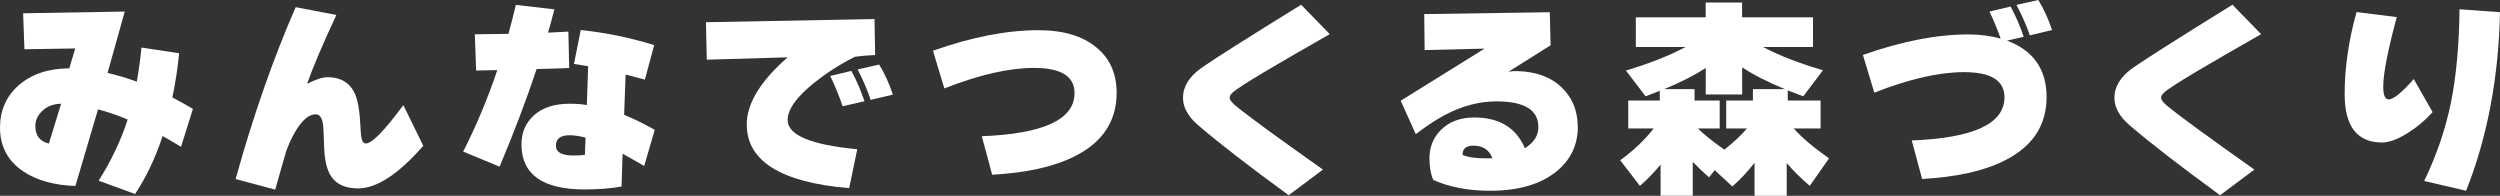
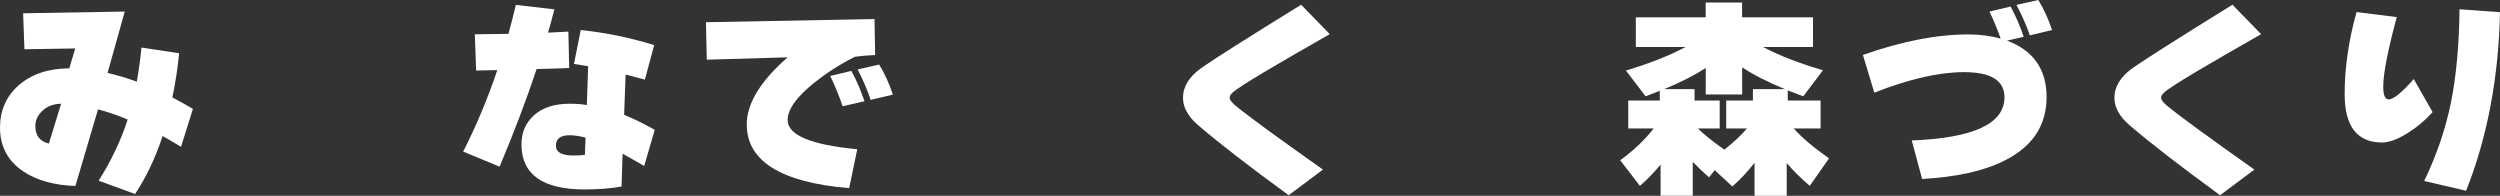
<svg xmlns="http://www.w3.org/2000/svg" id="_レイヤー_2" data-name="レイヤー 2" viewBox="0 0 307.06 24.05">
  <rect x="0" y="0" width="307.06" height="24.05" fill="#333333" stroke="none" />
  <defs>
    <style>
      .cls-1 {
        fill: #fff;
      }
    </style>
  </defs>
  <g id="PC">
    <g id="bn">
      <g>
        <path class="cls-1" d="M23.69,13.39l-1.46,4.65c-.71-.45-1.46-.89-2.26-1.33-.87,2.65-1.99,5.03-3.38,7.12l-4.47-1.64c1.56-2.48,2.75-4.98,3.56-7.51-1.18-.5-2.39-.92-3.64-1.25l-2.78,9.41c-2.62-.09-4.75-.68-6.4-1.79-1.91-1.28-2.86-3.08-2.86-5.38,0-2.08.75-3.8,2.24-5.15,1.58-1.4,3.67-2.11,6.27-2.13l.73-2.44-6.24.1-.16-4.42,12.48-.21-2.11,7.54c1.16.26,2.36.62,3.59,1.07.26-1.46.45-2.85.57-4.19l4.63.7c-.17,1.79-.45,3.6-.83,5.43,1.06.56,1.9,1.02,2.52,1.4ZM7.51,12.74c-.94.02-1.7.3-2.29.86s-.88,1.18-.88,1.87c0,1.18.55,1.9,1.66,2.16l1.51-4.89Z" />
-         <path class="cls-1" d="M52,17.89c-3.05,3.5-5.73,5.25-8.03,5.25-1.54,0-2.64-.49-3.3-1.48-.52-.78-.81-2-.86-3.65-.05-1.66-.1-2.56-.13-2.72-.12-.83-.42-1.25-.91-1.25-.62,0-1.26.41-1.9,1.23-.64.82-1.21,1.92-1.72,3.29-.04.1-.49,1.68-1.35,4.73l-4.86-1.3c2.17-7.8,4.63-14.84,7.38-21.11l4.99.96c-1.7,3.66-2.9,6.47-3.59,8.45,1.07-.54,1.92-.81,2.52-.81,1.59,0,2.7.66,3.33,1.98.38.83.62,2.19.7,4.08.03.81.1,1.35.18,1.61.09.31.25.47.49.47.75,0,2.28-1.57,4.6-4.71l2.44,4.97Z" />
        <path class="cls-1" d="M69.91,8.35c-.75.04-2.08.08-4,.13-1.28,3.85-2.8,7.84-4.55,11.99l-4.47-1.85c1.61-3.17,3.01-6.51,4.19-10.01l-2.6.05-.16-4.45c.88,0,2.26-.02,4.13-.05.35-1.28.65-2.47.91-3.56l4.73.55c-.31,1.21-.57,2.17-.78,2.86.64-.04,1.47-.08,2.5-.13l.1,4.47ZM80.42,15.94l-1.3,4.45c-.62-.38-1.51-.88-2.65-1.51l-.13,4.03c-1.35.24-2.86.36-4.52.36-5.18,0-7.77-1.85-7.77-5.54,0-1.47.52-2.67,1.57-3.6,1.05-.93,2.51-1.39,4.38-1.39.73,0,1.42.05,2.08.16l.16-4.76c-.4-.07-.98-.16-1.74-.29l.83-4.16c3.03.31,6.04.93,9.02,1.85l-1.14,4.24c-.43-.12-1.22-.33-2.37-.62l-.18,4.94c1.14.47,2.4,1.08,3.77,1.85ZM71.92,16.9c-.75-.19-1.4-.29-1.95-.29-1.13,0-1.69.43-1.69,1.27s.72,1.22,2.16,1.22c.66,0,1.13-.03,1.4-.08l.08-2.13Z" />
        <path class="cls-1" d="M107.48,6.76c-.73.02-1.55.09-2.47.21-1.77.88-3.42,1.94-4.97,3.17-2.2,1.75-3.3,3.29-3.3,4.6,0,1.85,2.85,3.05,8.55,3.59l-.99,4.78c-8.39-.71-12.58-3.32-12.58-7.83,0-2.57,1.67-5.31,5.02-8.24l-9.93.29-.1-4.6,20.7-.39.08,4.42ZM106.18,12.43l-2.68.62c-.45-1.32-.96-2.56-1.53-3.72l2.6-.62c.61,1.11,1.14,2.35,1.61,3.72ZM109.67,11.62l-2.73.65c-.42-1.25-.95-2.5-1.61-3.74l2.65-.6c.66,1.06,1.22,2.29,1.69,3.69Z" />
-         <path class="cls-1" d="M137.15,11.39c0,3.5-1.73,6.11-5.2,7.83-2.53,1.27-5.89,2.01-10.09,2.24l-1.27-4.73c7.59-.29,11.39-2.06,11.39-5.3,0-2.06-1.66-3.09-4.97-3.09-3.07,0-6.74.84-11.02,2.52l-1.4-4.63c4.75-1.68,9.07-2.52,12.97-2.52,3.05,0,5.42.71,7.12,2.13,1.65,1.35,2.47,3.21,2.47,5.56Z" />
        <path class="cls-1" d="M163.33,4.19c-3.15,1.8-5.29,3.03-6.4,3.69-2.41,1.4-4.1,2.44-5.07,3.12-.56.38-.83.72-.83,1.01,0,.24.25.57.75.99,1.49,1.23,5.06,3.84,10.71,7.83l-4.21,3.15c-4.85-3.54-8.56-6.4-11.13-8.61-1.23-1.06-1.85-2.18-1.85-3.35,0-1.4.78-2.65,2.35-3.74s5.62-3.66,12.16-7.7l3.51,3.61Z" />
-         <path class="cls-1" d="M193.8,15.52c0,2.31-.91,4.18-2.73,5.62-1.96,1.53-4.65,2.29-8.06,2.29-2.65,0-4.98-.44-6.97-1.33-.31-.71-.47-1.59-.47-2.63,0-1.39.46-2.55,1.38-3.48,1.02-1.04,2.4-1.56,4.13-1.56,3.07,0,5.14,1.26,6.21,3.77,1.11-.68,1.66-1.54,1.66-2.6,0-2.1-1.72-3.15-5.15-3.15-2.1,0-4.2.55-6.32,1.66-1.07.57-2.27,1.36-3.59,2.37l-1.85-4.11,10.3-6.4-7.36.18-.05-4.42,15.42-.23.1,4.06-5.17,3.25c.38-.07.74-.09,1.09-.08,2.3.07,4.12.73,5.43,1.99s1.98,2.86,1.98,4.8ZM183.3,19.42c-.4-1.02-1.17-1.53-2.31-1.53-.92,0-1.37.38-1.35,1.14.66.28,1.61.42,2.86.42.38,0,.65,0,.81-.03Z" />
        <path class="cls-1" d="M203.97,20.2c-.81.99-1.66,1.86-2.55,2.63l-2.42-3.15c1.63-1.18,3-2.48,4.11-3.9h-3.12v-3.43h3.87v-1.2c-.49.19-1.07.42-1.74.68l-2.42-3.17c2.79-.82,5.23-1.78,7.33-2.89h-6.11v-3.64h8.58V.31h4.47v1.82h8.71v3.64h-6.14c2.06,1.08,4.52,2.03,7.36,2.86l-2.42,3.2c-.43-.16-1.07-.4-1.9-.73v1.25h4.03v3.43h-3.3c1.02,1.14,2.47,2.37,4.34,3.67l-2.37,3.38c-1.09-.94-2.04-1.87-2.83-2.81v4.03h-3.95v-4.06c-.88,1.13-1.79,2.1-2.73,2.91l-2.16-2-.7.88c-.61-.52-1.27-1.15-2-1.9v4.16h-3.95v-3.85ZM211.22,15.78h-2.68c.78.76,1.86,1.63,3.25,2.6,1.13-.88,2.05-1.75,2.78-2.6h-2.55v-3.43h3.28v-1.4h3.93c-2.11-.87-3.87-1.76-5.25-2.68v3.33h-4.47v-3.25c-1.35.88-3.06,1.75-5.12,2.6h3.74v1.4h3.09v3.43Z" />
        <path class="cls-1" d="M251.37,11.91c0,3.5-1.73,6.11-5.2,7.83-2.53,1.27-5.89,2.01-10.09,2.24l-1.27-4.73c7.59-.29,11.39-2.06,11.39-5.3,0-2.06-1.66-3.09-4.97-3.09-3.07,0-6.74.84-11.02,2.52l-1.4-4.63c4.75-1.68,9.07-2.52,12.97-2.52,1.42,0,2.74.17,3.95.52-.45-1.28-.91-2.39-1.38-3.33l2.6-.62c.61,1.11,1.14,2.35,1.61,3.72l-2.05.47c3.24,1.21,4.86,3.53,4.86,6.94ZM252.04,3.69l-2.73.65c-.38-1.14-.93-2.39-1.64-3.74l2.68-.6c.66,1.06,1.22,2.29,1.69,3.69Z" />
        <path class="cls-1" d="M277.73,4.19c-3.16,1.8-5.29,3.03-6.4,3.69-2.41,1.4-4.1,2.44-5.07,3.12-.55.38-.83.72-.83,1.01,0,.24.25.57.75.99,1.49,1.23,5.06,3.84,10.71,7.83l-4.21,3.15c-4.85-3.54-8.56-6.4-11.13-8.61-1.23-1.06-1.85-2.18-1.85-3.35,0-1.4.78-2.65,2.35-3.74,1.57-1.09,5.62-3.66,12.15-7.7l3.51,3.61Z" />
        <path class="cls-1" d="M298.77,13.78c-.88.99-1.9,1.84-3.04,2.55-1.23.78-2.28,1.17-3.15,1.17-3.07,0-4.6-1.98-4.6-5.93,0-3.26.49-6.62,1.46-10.09l4.94.62c-1.11,4.11-1.66,6.96-1.66,8.55,0,1.04.22,1.56.68,1.56.57,0,1.59-.83,3.07-2.5l2.31,4.06ZM307.06,1.51c-.17,8.04-1.56,15.35-4.16,21.92l-5.15-1.2c1.52-3.15,2.63-6.39,3.3-9.7.64-3.21.99-7,1.04-11.39l4.97.36Z" />
      </g>
    </g>
  </g>
</svg>